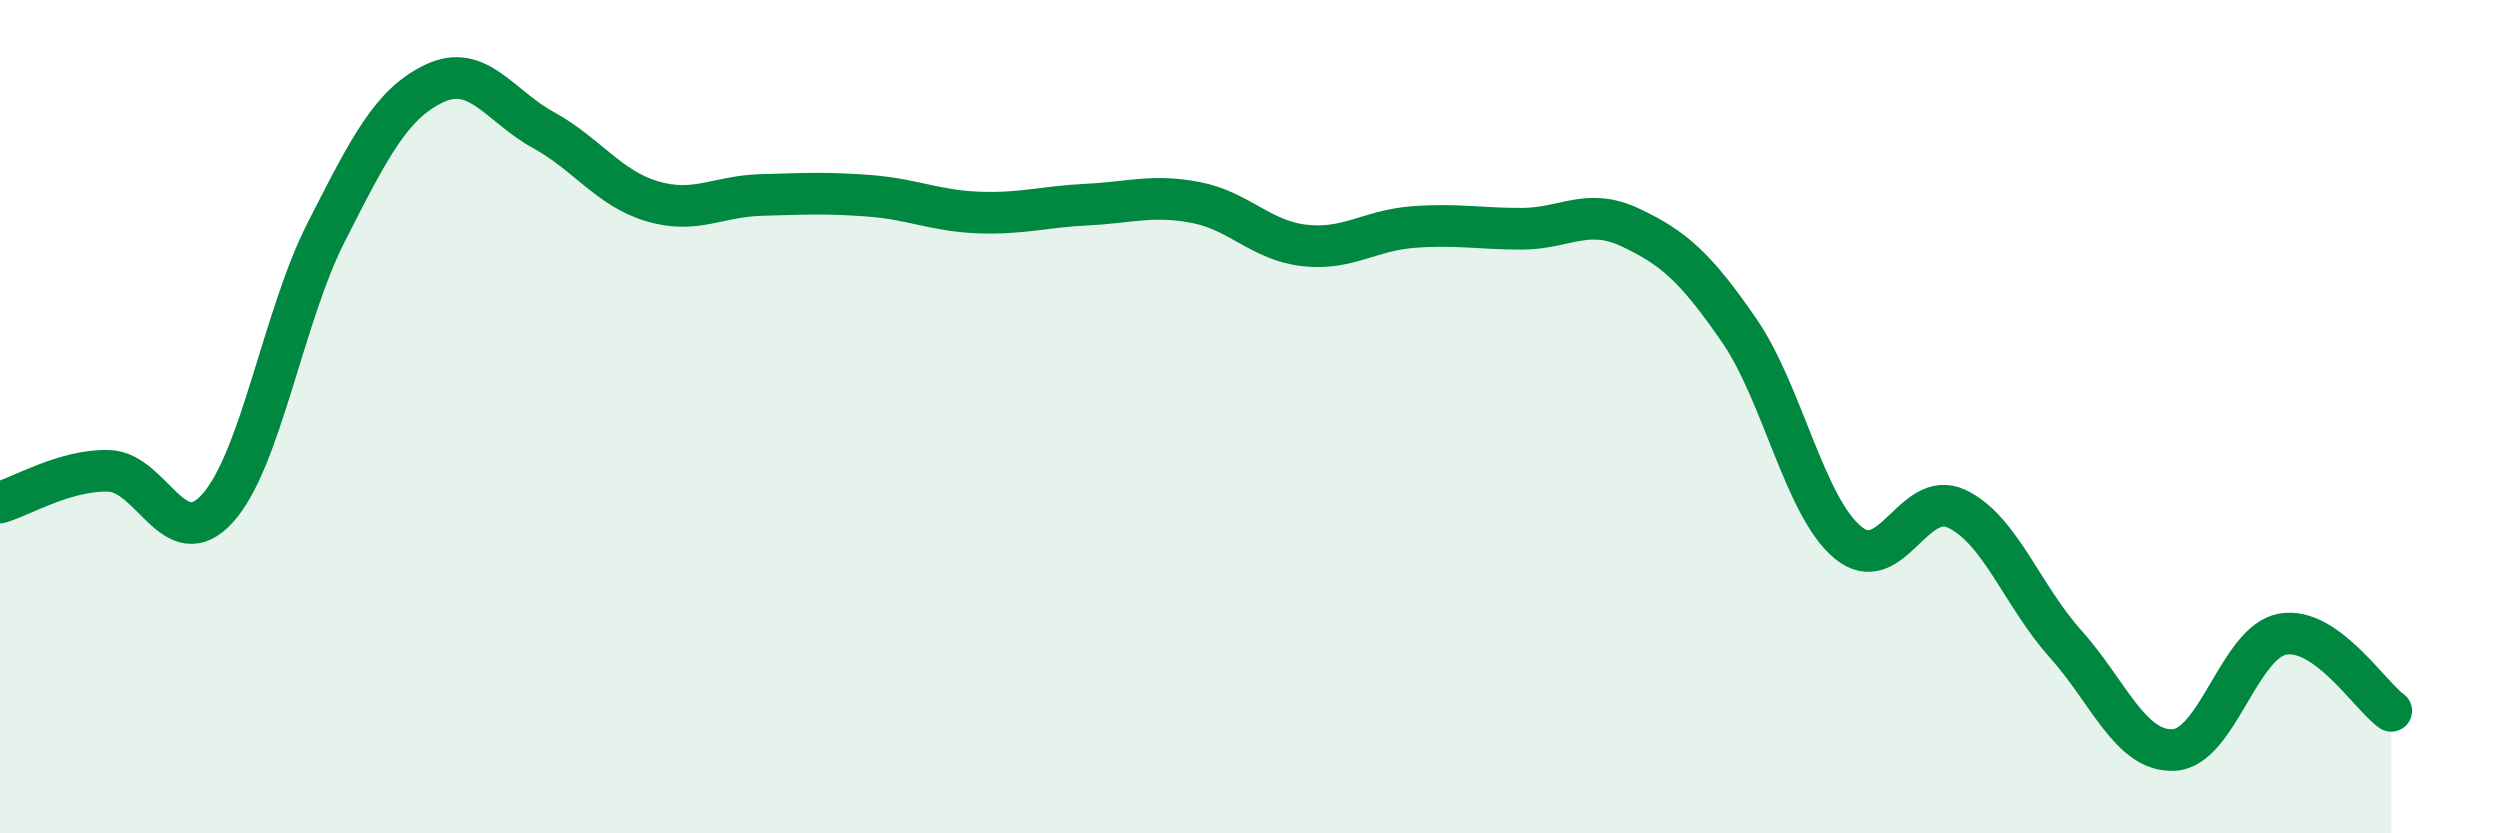
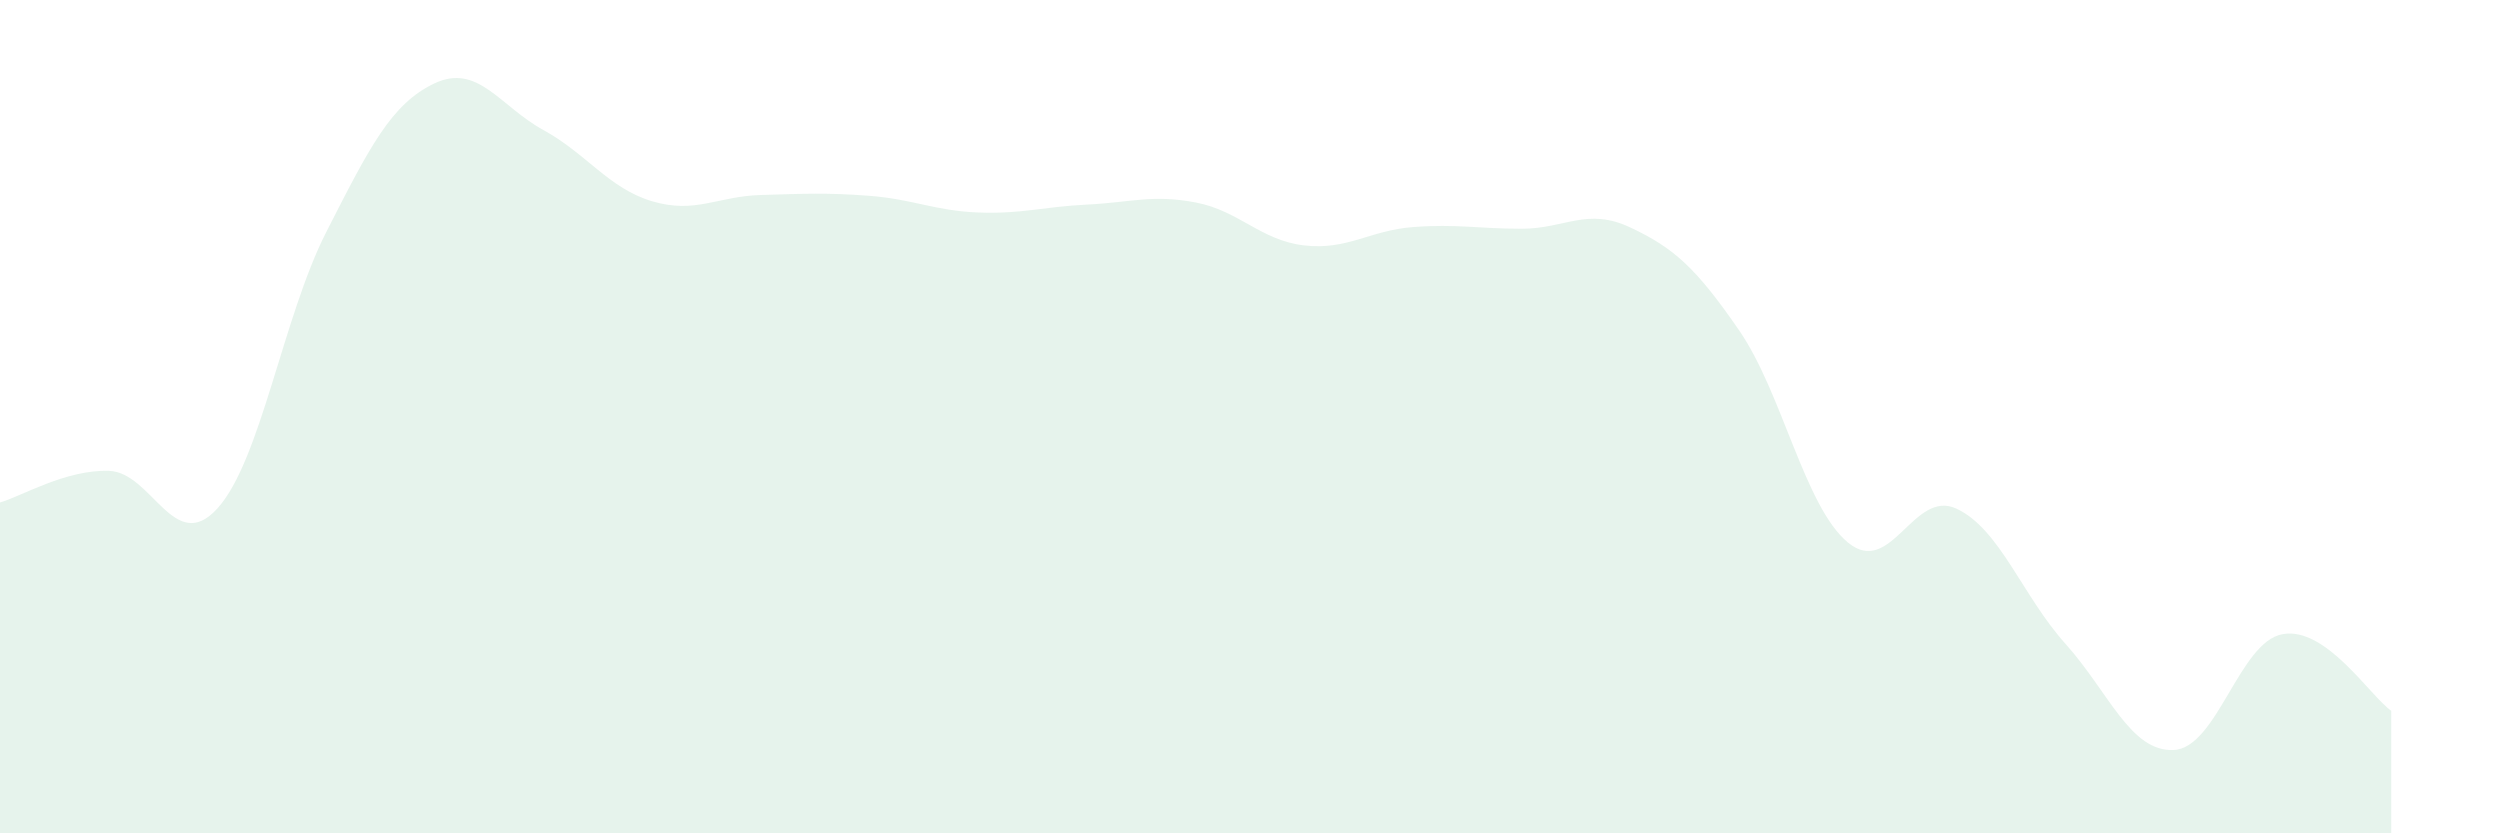
<svg xmlns="http://www.w3.org/2000/svg" width="60" height="20" viewBox="0 0 60 20">
  <path d="M 0,12.06 C 0.52,11.91 1.57,11.27 2.61,11.3 C 3.65,11.33 4.18,13.35 5.22,12.2 C 6.26,11.05 6.79,7.61 7.83,5.57 C 8.87,3.53 9.39,2.49 10.43,2 C 11.47,1.51 12,2.55 13.04,3.12 C 14.08,3.69 14.61,4.52 15.65,4.83 C 16.69,5.14 17.22,4.71 18.26,4.68 C 19.3,4.65 19.83,4.62 20.87,4.7 C 21.91,4.78 22.44,5.06 23.48,5.1 C 24.52,5.14 25.05,4.96 26.09,4.91 C 27.13,4.86 27.66,4.66 28.7,4.86 C 29.74,5.06 30.26,5.77 31.3,5.89 C 32.34,6.01 32.87,5.53 33.91,5.45 C 34.95,5.37 35.48,5.49 36.52,5.49 C 37.56,5.49 38.09,4.97 39.13,5.46 C 40.17,5.95 40.7,6.42 41.74,7.93 C 42.78,9.44 43.31,12.16 44.35,13.02 C 45.39,13.88 45.92,11.72 46.96,12.21 C 48,12.7 48.53,14.29 49.57,15.45 C 50.61,16.61 51.13,18.05 52.17,18 C 53.21,17.95 53.74,15.41 54.78,15.22 C 55.82,15.03 56.87,16.69 57.39,17.06L57.39 20L0 20Z" fill="#008740" opacity="0.1" stroke-linecap="round" stroke-linejoin="round" />
-   <path d="M 0,12.06 C 0.52,11.91 1.57,11.27 2.61,11.3 C 3.65,11.33 4.18,13.35 5.22,12.2 C 6.26,11.05 6.79,7.61 7.83,5.57 C 8.87,3.53 9.39,2.49 10.43,2 C 11.47,1.51 12,2.55 13.04,3.12 C 14.08,3.69 14.61,4.52 15.65,4.83 C 16.69,5.14 17.22,4.71 18.26,4.68 C 19.3,4.65 19.83,4.62 20.87,4.7 C 21.91,4.78 22.44,5.06 23.48,5.1 C 24.52,5.14 25.05,4.96 26.09,4.91 C 27.13,4.86 27.66,4.66 28.7,4.86 C 29.74,5.06 30.26,5.77 31.3,5.89 C 32.34,6.01 32.87,5.53 33.91,5.45 C 34.95,5.37 35.48,5.49 36.52,5.49 C 37.56,5.49 38.09,4.97 39.13,5.46 C 40.17,5.95 40.7,6.42 41.74,7.93 C 42.78,9.44 43.31,12.16 44.35,13.02 C 45.39,13.88 45.92,11.72 46.96,12.21 C 48,12.7 48.53,14.29 49.57,15.45 C 50.61,16.61 51.13,18.05 52.17,18 C 53.21,17.95 53.74,15.41 54.78,15.22 C 55.82,15.03 56.87,16.69 57.39,17.06" stroke="#008740" stroke-width="1" fill="none" stroke-linecap="round" stroke-linejoin="round" />
</svg>